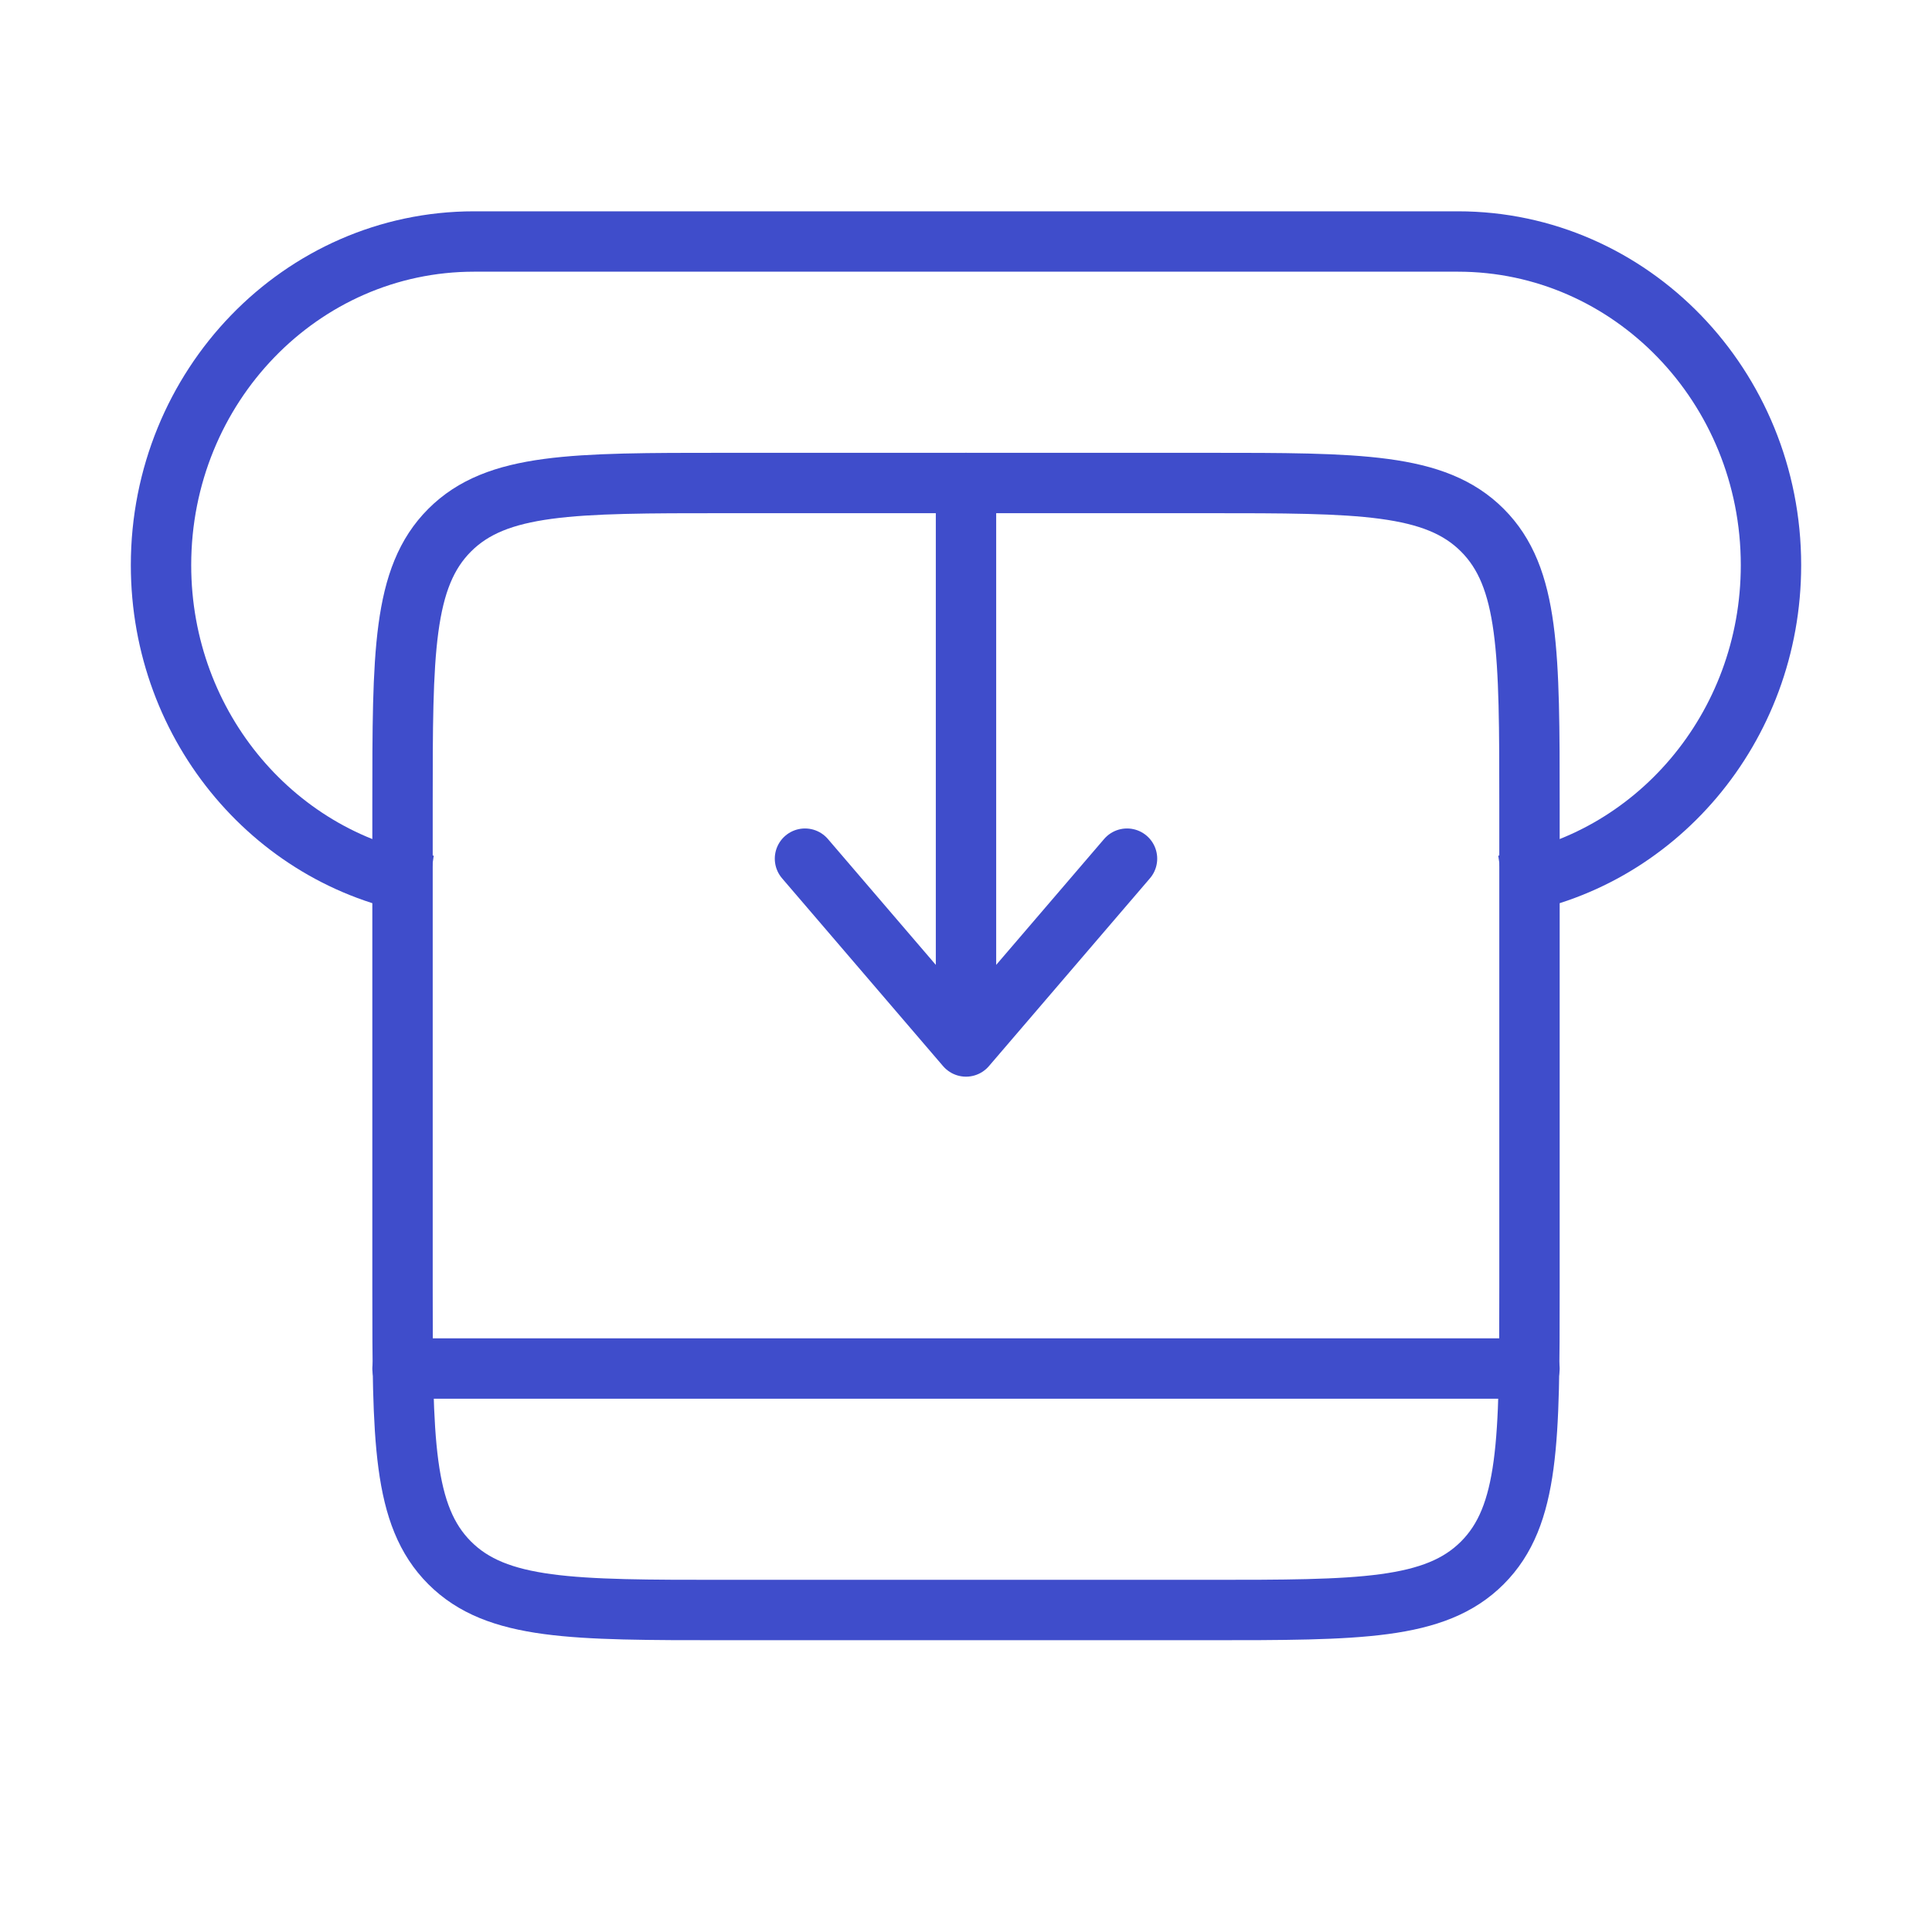
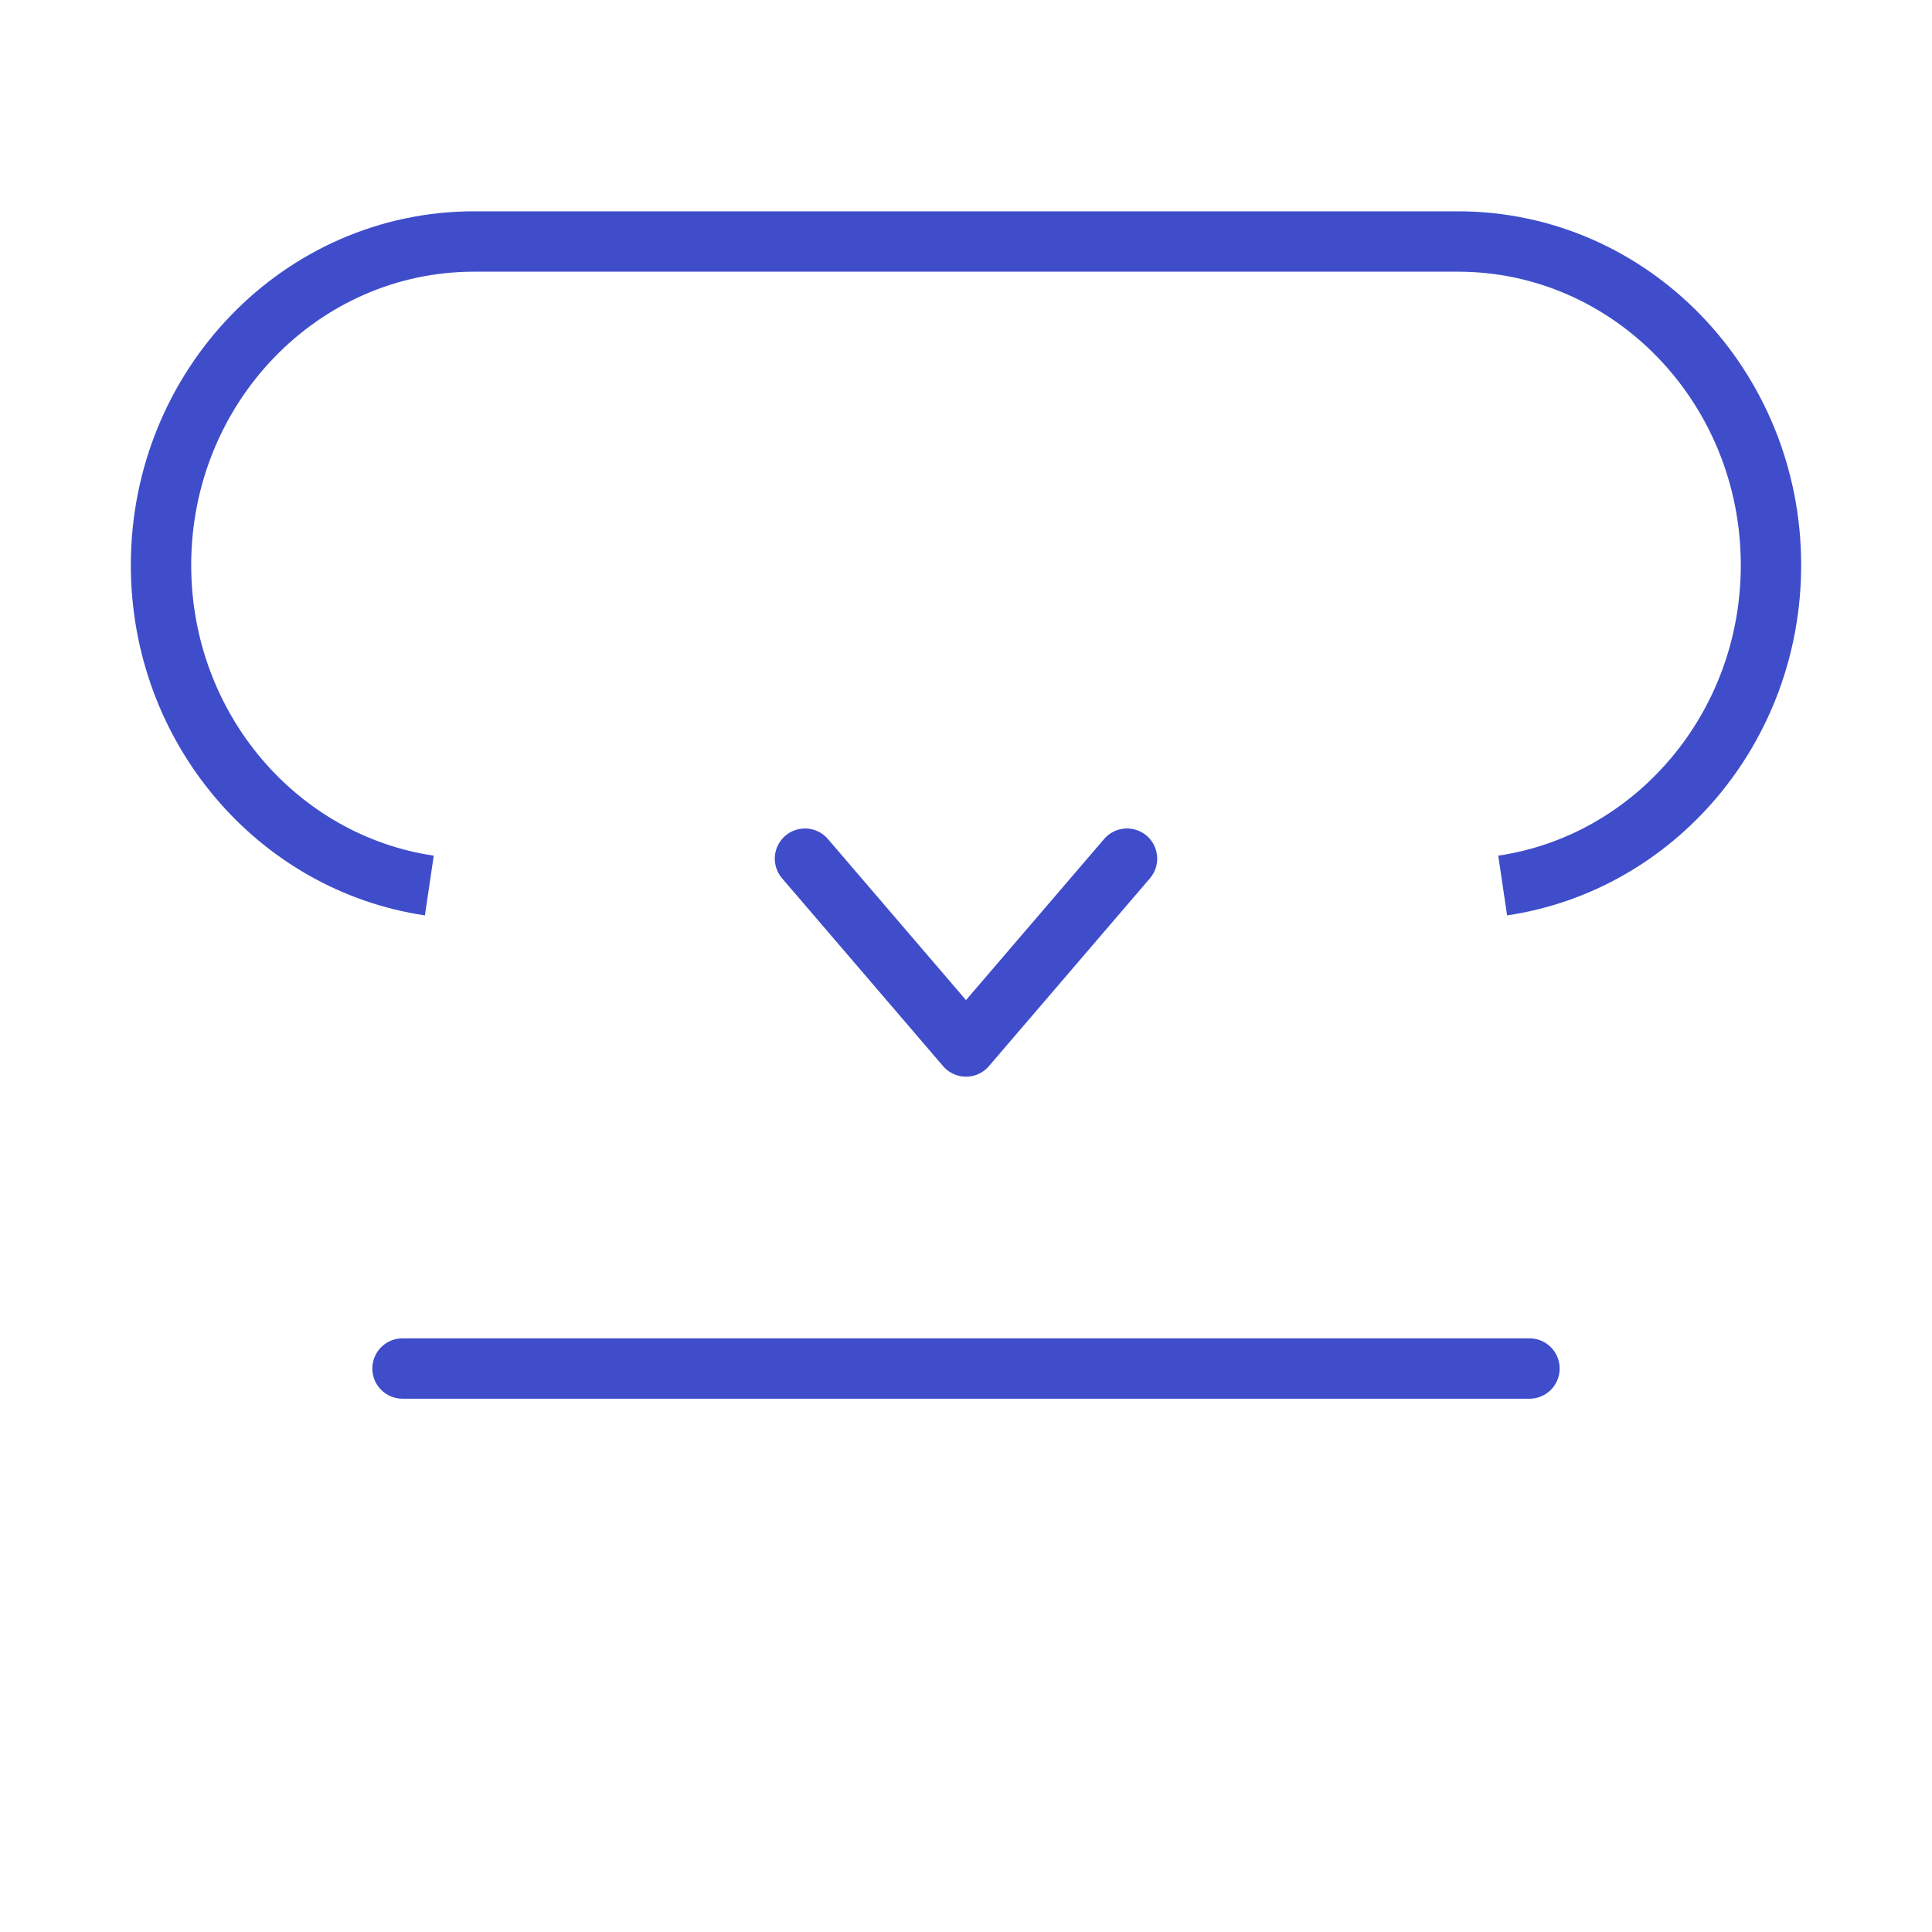
<svg xmlns="http://www.w3.org/2000/svg" width="32" height="32" viewBox="0 0 32 32" fill="none">
  <path d="M24.889 14.667C27.402 14.295 29.333 12.061 29.333 9.36C29.333 6.4 27.012 4 24.148 4H7.852C4.988 4 2.667 6.4 2.667 9.36C2.667 12.061 4.598 14.295 7.111 14.667" stroke="#3F4DCB" />
-   <path d="M16 8V17.333M16 17.333L18.667 14.222M16 17.333L13.333 14.222" stroke="#3F4DCB" stroke-linecap="round" stroke-linejoin="round" />
-   <path d="M6.667 13.333C6.667 10.819 6.667 9.562 7.448 8.781C8.229 8 9.486 8 12 8H20C22.514 8 23.771 8 24.552 8.781C25.333 9.562 25.333 10.819 25.333 13.333V21.333C25.333 23.848 25.333 25.105 24.552 25.886C23.771 26.667 22.514 26.667 20 26.667H12C9.486 26.667 8.229 26.667 7.448 25.886C6.667 25.105 6.667 23.848 6.667 21.333V13.333Z" stroke="#3F4DCB" />
+   <path d="M16 8M16 17.333L18.667 14.222M16 17.333L13.333 14.222" stroke="#3F4DCB" stroke-linecap="round" stroke-linejoin="round" />
  <path d="M6.667 22.667H25.333" stroke="#3F4DCB" stroke-linecap="round" stroke-linejoin="round" />
</svg>